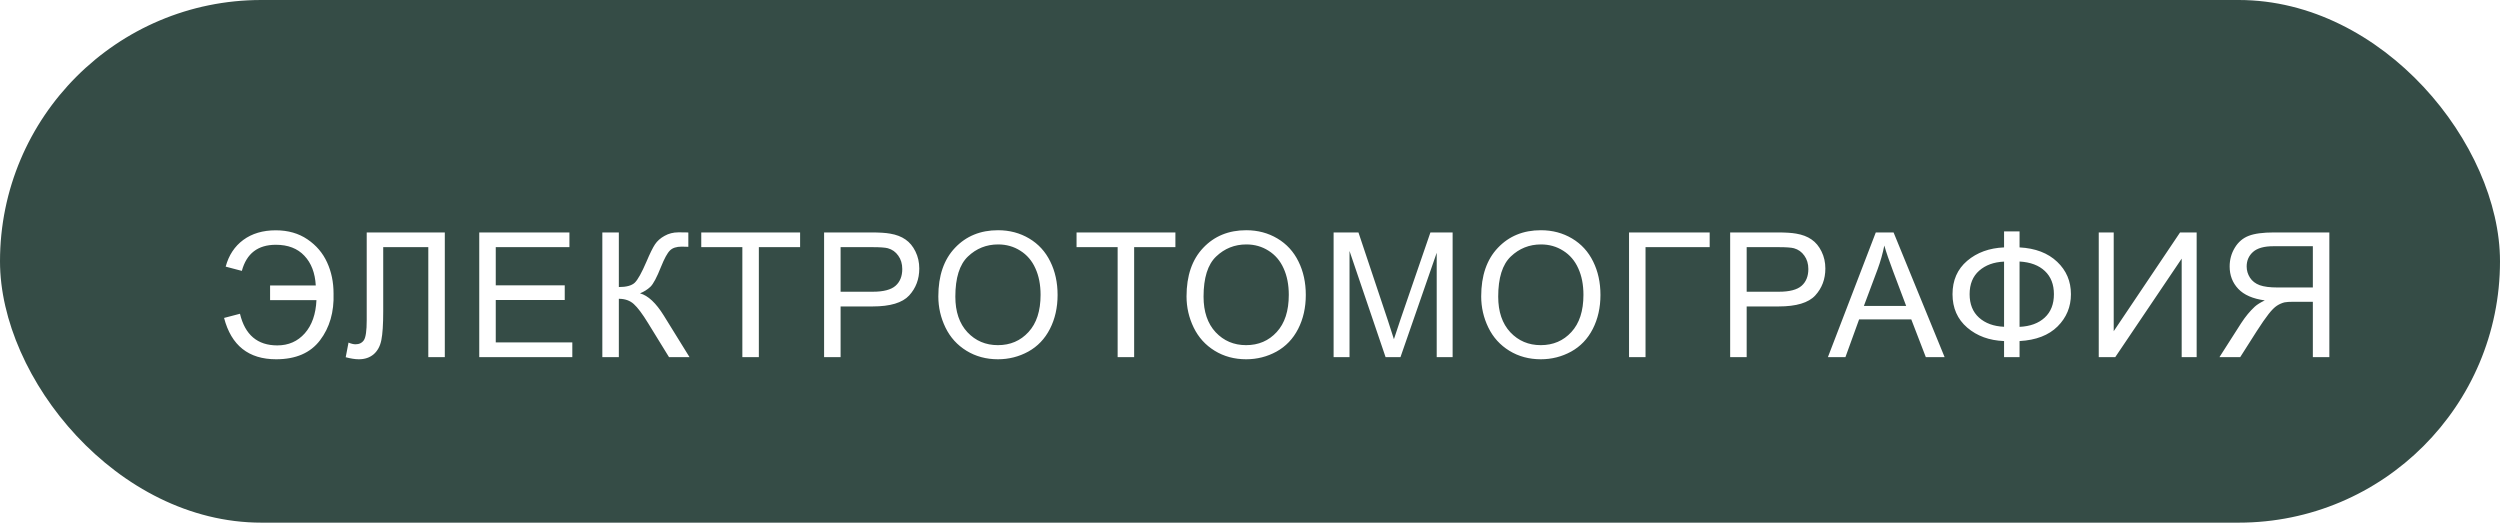
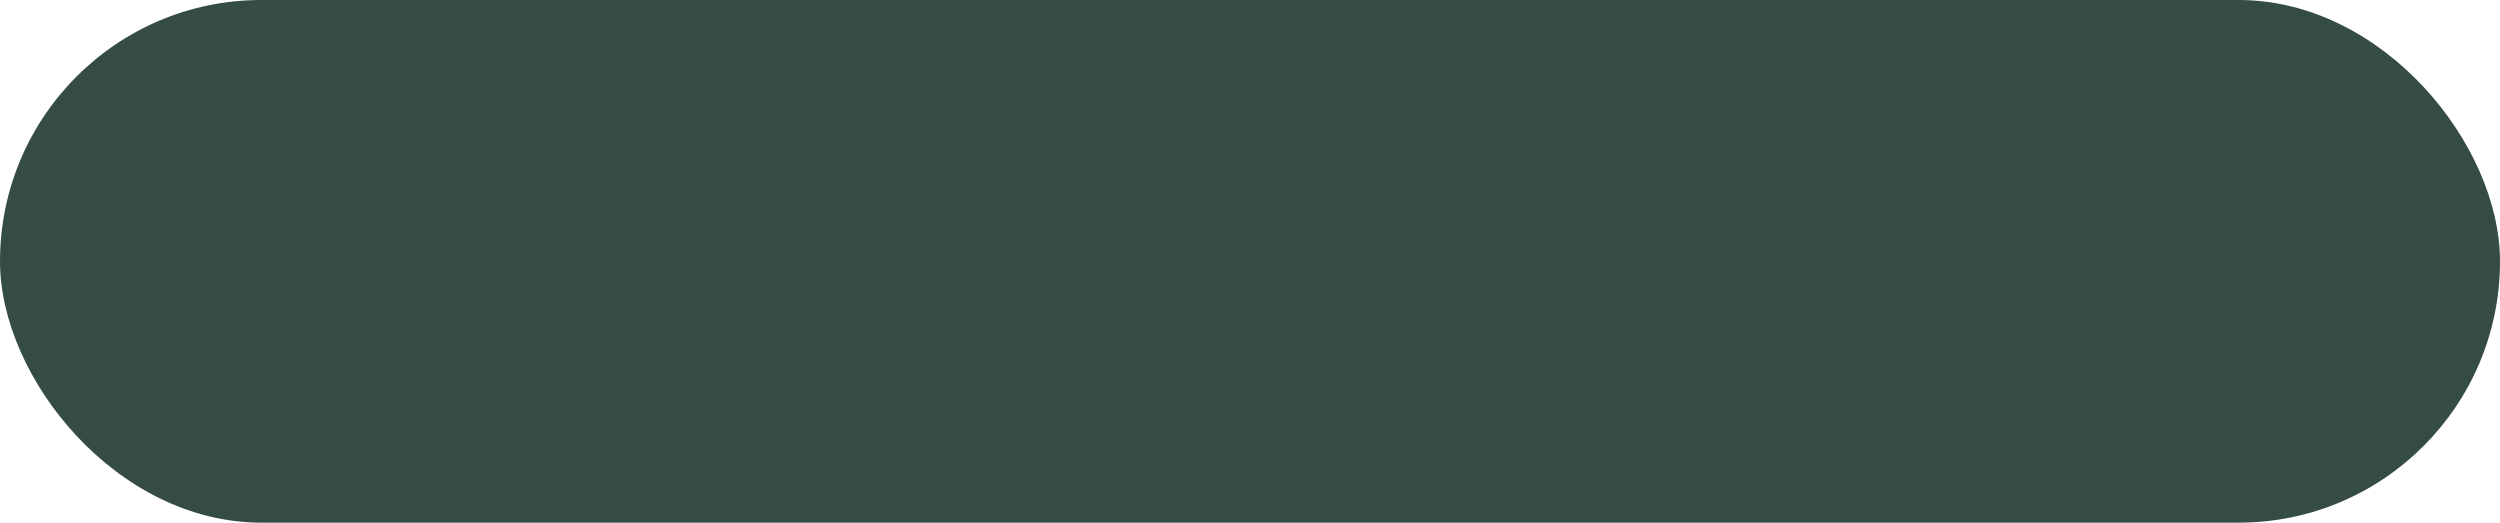
<svg xmlns="http://www.w3.org/2000/svg" width="287" height="60" viewBox="0 0 287 60" fill="none">
  <rect width="287" height="60" rx="30" fill="#354C46" />
  <g filter="url(#filter0_d_71_69)">
-     <path d="M27.006 28.768V30.457H32.328C32.257 32.065 31.811 33.335 30.99 34.266C30.17 35.19 29.119 35.652 27.836 35.652C25.557 35.652 24.128 34.441 23.549 32.02L21.723 32.498C22.549 35.662 24.542 37.244 27.699 37.244C29.958 37.244 31.638 36.518 32.738 35.066C33.845 33.608 34.363 31.814 34.291 29.686C34.291 28.384 34.044 27.195 33.549 26.121C33.06 25.047 32.309 24.165 31.293 23.475C30.277 22.785 29.066 22.439 27.66 22.439C26.176 22.439 24.932 22.807 23.93 23.543C22.934 24.279 22.26 25.301 21.908 26.609L23.764 27.098C24.304 25.099 25.606 24.1 27.67 24.1C29.063 24.1 30.154 24.52 30.941 25.359C31.736 26.199 32.172 27.335 32.25 28.768H27.006ZM38.099 22.684H47.064V37H45.169V24.373H39.993V31.746C39.993 33.243 39.922 34.34 39.779 35.037C39.642 35.734 39.349 36.277 38.9 36.668C38.45 37.052 37.881 37.244 37.191 37.244C36.774 37.244 36.273 37.166 35.687 37.01L36.009 35.33C36.322 35.46 36.588 35.525 36.81 35.525C37.239 35.525 37.562 35.366 37.777 35.047C37.991 34.721 38.099 33.96 38.099 32.762V22.684ZM51.018 37V22.684H61.37V24.373H52.913V28.758H60.832V30.438H52.913V35.31H61.702V37H51.018ZM65.148 22.684H67.043V28.953C67.909 28.953 68.517 28.787 68.869 28.455C69.22 28.116 69.669 27.309 70.216 26.033C70.614 25.096 70.939 24.435 71.193 24.051C71.453 23.66 71.821 23.335 72.296 23.074C72.772 22.807 73.296 22.674 73.869 22.674C74.598 22.674 74.982 22.68 75.021 22.693V24.334C74.956 24.334 74.829 24.331 74.64 24.324C74.432 24.318 74.305 24.314 74.259 24.314C73.654 24.314 73.205 24.461 72.912 24.754C72.612 25.047 72.27 25.672 71.886 26.629C71.405 27.84 70.998 28.605 70.666 28.924C70.334 29.236 69.936 29.487 69.474 29.676C70.399 29.93 71.31 30.783 72.209 32.234L75.158 37H72.804L70.412 33.113C69.754 32.039 69.204 31.303 68.761 30.906C68.319 30.503 67.746 30.301 67.043 30.301V37H65.148V22.684ZM81.222 37V24.373H76.505V22.684H87.852V24.373H83.116V37H81.222ZM90.606 37V22.684H96.006C96.956 22.684 97.682 22.729 98.184 22.82C98.887 22.938 99.476 23.162 99.951 23.494C100.426 23.82 100.807 24.279 101.094 24.871C101.387 25.463 101.533 26.115 101.533 26.824C101.533 28.042 101.146 29.074 100.371 29.92C99.596 30.76 98.197 31.18 96.172 31.18H92.5V37H90.606ZM92.5 29.49H96.201C97.425 29.49 98.294 29.262 98.809 28.807C99.323 28.351 99.58 27.71 99.58 26.883C99.58 26.284 99.427 25.773 99.121 25.35C98.822 24.92 98.424 24.637 97.93 24.5C97.611 24.415 97.022 24.373 96.162 24.373H92.5V29.49ZM103.72 30.027C103.72 27.651 104.358 25.792 105.634 24.451C106.91 23.104 108.557 22.43 110.575 22.43C111.897 22.43 113.088 22.745 114.15 23.377C115.211 24.009 116.018 24.891 116.571 26.023C117.131 27.15 117.411 28.429 117.411 29.861C117.411 31.313 117.118 32.612 116.532 33.758C115.946 34.904 115.116 35.773 114.042 36.365C112.968 36.951 111.809 37.244 110.566 37.244C109.218 37.244 108.014 36.919 106.952 36.268C105.891 35.617 105.087 34.728 104.54 33.602C103.993 32.475 103.72 31.284 103.72 30.027ZM105.673 30.057C105.673 31.782 106.135 33.143 107.06 34.139C107.991 35.128 109.156 35.623 110.556 35.623C111.982 35.623 113.154 35.122 114.071 34.119C114.996 33.117 115.458 31.694 115.458 29.852C115.458 28.686 115.26 27.671 114.863 26.805C114.472 25.932 113.896 25.259 113.134 24.783C112.379 24.301 111.529 24.061 110.585 24.061C109.244 24.061 108.088 24.523 107.118 25.447C106.155 26.365 105.673 27.902 105.673 30.057ZM124.305 37V24.373H119.588V22.684H130.936V24.373H126.2V37H124.305ZM132.214 30.027C132.214 27.651 132.852 25.792 134.129 24.451C135.405 23.104 137.052 22.43 139.07 22.43C140.392 22.43 141.583 22.745 142.644 23.377C143.705 24.009 144.513 24.891 145.066 26.023C145.626 27.15 145.906 28.429 145.906 29.861C145.906 31.313 145.613 32.612 145.027 33.758C144.441 34.904 143.611 35.773 142.537 36.365C141.463 36.951 140.304 37.244 139.06 37.244C137.713 37.244 136.508 36.919 135.447 36.268C134.386 35.617 133.582 34.728 133.035 33.602C132.488 32.475 132.214 31.284 132.214 30.027ZM134.168 30.057C134.168 31.782 134.63 33.143 135.554 34.139C136.485 35.128 137.651 35.623 139.05 35.623C140.476 35.623 141.648 35.122 142.566 34.119C143.49 33.117 143.953 31.694 143.953 29.852C143.953 28.686 143.754 27.671 143.357 26.805C142.966 25.932 142.39 25.259 141.629 24.783C140.873 24.301 140.024 24.061 139.08 24.061C137.739 24.061 136.583 24.523 135.613 25.447C134.649 26.365 134.168 27.902 134.168 30.057ZM149.098 37V22.684H151.95L155.339 32.82C155.651 33.764 155.879 34.471 156.022 34.94C156.185 34.419 156.439 33.654 156.784 32.645L160.212 22.684H162.761V37H160.934V25.018L156.774 37H155.065L150.925 24.812V37H149.098ZM166.041 30.027C166.041 27.651 166.679 25.792 167.955 24.451C169.231 23.104 170.878 22.43 172.896 22.43C174.218 22.43 175.41 22.745 176.471 23.377C177.532 24.009 178.339 24.891 178.893 26.023C179.452 27.15 179.732 28.429 179.732 29.861C179.732 31.313 179.439 32.612 178.854 33.758C178.268 34.904 177.438 35.773 176.363 36.365C175.289 36.951 174.13 37.244 172.887 37.244C171.539 37.244 170.335 36.919 169.273 36.268C168.212 35.617 167.408 34.728 166.861 33.602C166.314 32.475 166.041 31.284 166.041 30.027ZM167.994 30.057C167.994 31.782 168.456 33.143 169.381 34.139C170.312 35.128 171.477 35.623 172.877 35.623C174.303 35.623 175.475 35.122 176.393 34.119C177.317 33.117 177.779 31.694 177.779 29.852C177.779 28.686 177.581 27.671 177.184 26.805C176.793 25.932 176.217 25.259 175.455 24.783C174.7 24.301 173.85 24.061 172.906 24.061C171.565 24.061 170.41 24.523 169.439 25.447C168.476 26.365 167.994 27.902 167.994 30.057ZM183.013 22.684H192.271V24.373H184.907V37H183.013V22.684ZM194.623 37V22.684H200.024C200.974 22.684 201.7 22.729 202.202 22.82C202.905 22.938 203.494 23.162 203.969 23.494C204.444 23.82 204.825 24.279 205.112 24.871C205.405 25.463 205.551 26.115 205.551 26.824C205.551 28.042 205.164 29.074 204.389 29.92C203.614 30.76 202.215 31.18 200.19 31.18H196.518V37H194.623ZM196.518 29.49H200.219C201.443 29.49 202.312 29.262 202.827 28.807C203.341 28.351 203.598 27.71 203.598 26.883C203.598 26.284 203.445 25.773 203.139 25.35C202.84 24.92 202.442 24.637 201.948 24.5C201.629 24.415 201.039 24.373 200.18 24.373H196.518V29.49ZM205.843 37L211.341 22.684H213.382L219.242 37H217.084L215.414 32.664H209.427L207.855 37H205.843ZM209.974 31.121H214.828L213.334 27.156C212.878 25.952 212.539 24.962 212.318 24.188C212.136 25.105 211.879 26.017 211.546 26.922L209.974 31.121ZM226.067 24.402V22.566H227.845V24.402C229.667 24.5 231.106 25.05 232.161 26.053C233.216 27.049 233.743 28.289 233.743 29.773C233.743 31.225 233.232 32.459 232.21 33.475C231.188 34.49 229.733 35.05 227.845 35.154V37H226.067V35.154C224.374 35.089 222.965 34.575 221.839 33.611C220.712 32.641 220.149 31.362 220.149 29.773C220.149 28.178 220.709 26.902 221.829 25.945C222.955 24.988 224.368 24.474 226.067 24.402ZM227.845 26.023V33.523C229.068 33.465 230.032 33.11 230.735 32.459C231.438 31.808 231.79 30.913 231.79 29.773C231.79 28.654 231.445 27.768 230.755 27.117C230.065 26.46 229.095 26.095 227.845 26.023ZM226.067 26.033C224.889 26.085 223.935 26.434 223.206 27.078C222.477 27.723 222.112 28.621 222.112 29.773C222.112 30.913 222.47 31.808 223.186 32.459C223.909 33.11 224.869 33.462 226.067 33.514V26.033ZM236.936 22.684H238.654V34.022L246.271 22.684H248.176V37H246.457V25.691L238.83 37H236.936V22.684ZM263.409 37V22.684H257.062C255.786 22.684 254.816 22.814 254.152 23.074C253.488 23.328 252.957 23.781 252.56 24.432C252.163 25.083 251.964 25.802 251.964 26.59C251.964 27.605 252.293 28.462 252.95 29.158C253.608 29.855 254.624 30.297 255.997 30.486C255.496 30.727 255.115 30.965 254.855 31.199C254.301 31.707 253.777 32.342 253.282 33.103L250.792 37H253.175L255.07 34.022C255.623 33.162 256.079 32.505 256.437 32.049C256.795 31.593 257.114 31.274 257.394 31.092C257.68 30.91 257.97 30.783 258.263 30.711C258.478 30.665 258.829 30.643 259.318 30.643H261.515V37H263.409ZM261.515 29.002H257.443C256.577 29.002 255.9 28.914 255.411 28.738C254.923 28.556 254.552 28.27 254.298 27.879C254.044 27.482 253.917 27.052 253.917 26.59C253.917 25.913 254.161 25.356 254.65 24.92C255.144 24.484 255.922 24.266 256.984 24.266H261.515V29.002Z" fill="white" />
-   </g>
+     </g>
  <defs>
    <filter id="filter0_d_71_69" x="21.723" y="22.43" width="249.687" height="22.814" filterUnits="userSpaceOnUse" color-interpolation-filters="sRGB">
      <feFlood flood-opacity="0" result="BackgroundImageFix" />
      <feColorMatrix in="SourceAlpha" type="matrix" values="0 0 0 0 0 0 0 0 0 0 0 0 0 0 0 0 0 0 127 0" result="hardAlpha" />
      <feOffset dx="4" dy="4" />
      <feGaussianBlur stdDeviation="2" />
      <feComposite in2="hardAlpha" operator="out" />
      <feColorMatrix type="matrix" values="0 0 0 0 0.741 0 0 0 0 0.812 0 0 0 0 0.749 0 0 0 0.5 0" />
      <feBlend mode="normal" in2="BackgroundImageFix" result="effect1_dropShadow_71_69" />
      <feBlend mode="normal" in="SourceGraphic" in2="effect1_dropShadow_71_69" result="shape" />
    </filter>
  </defs>
</svg>